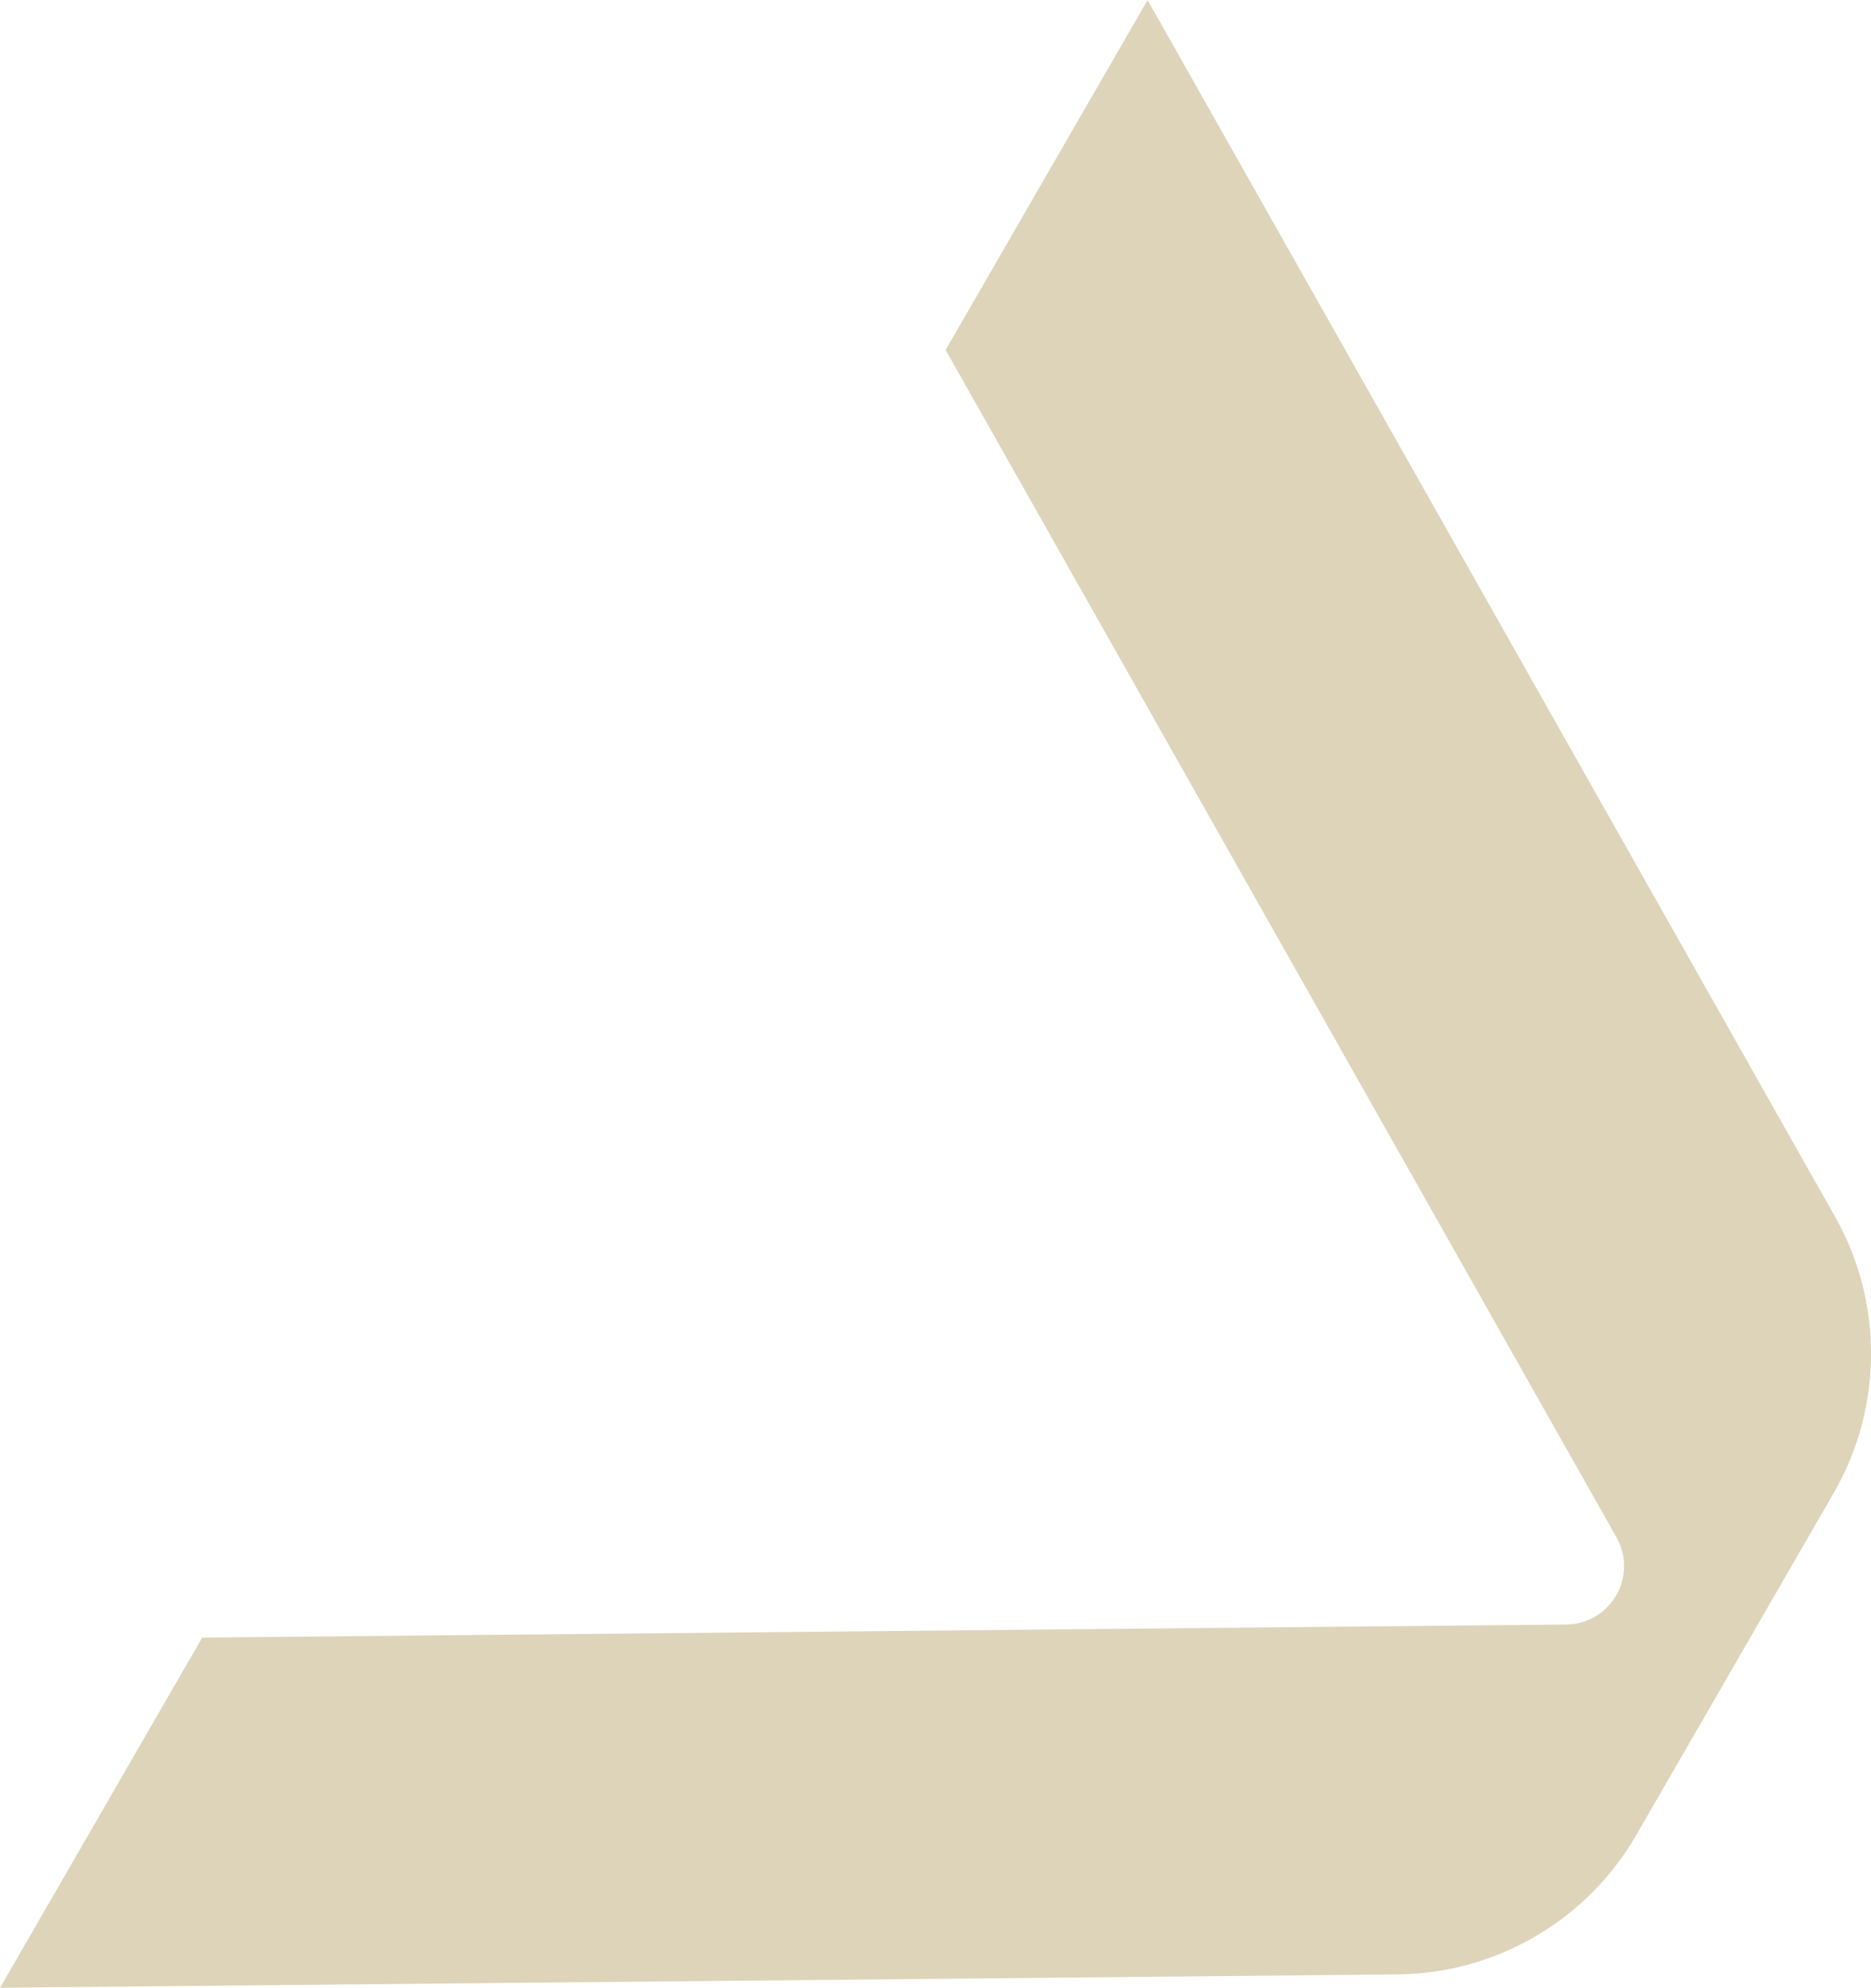
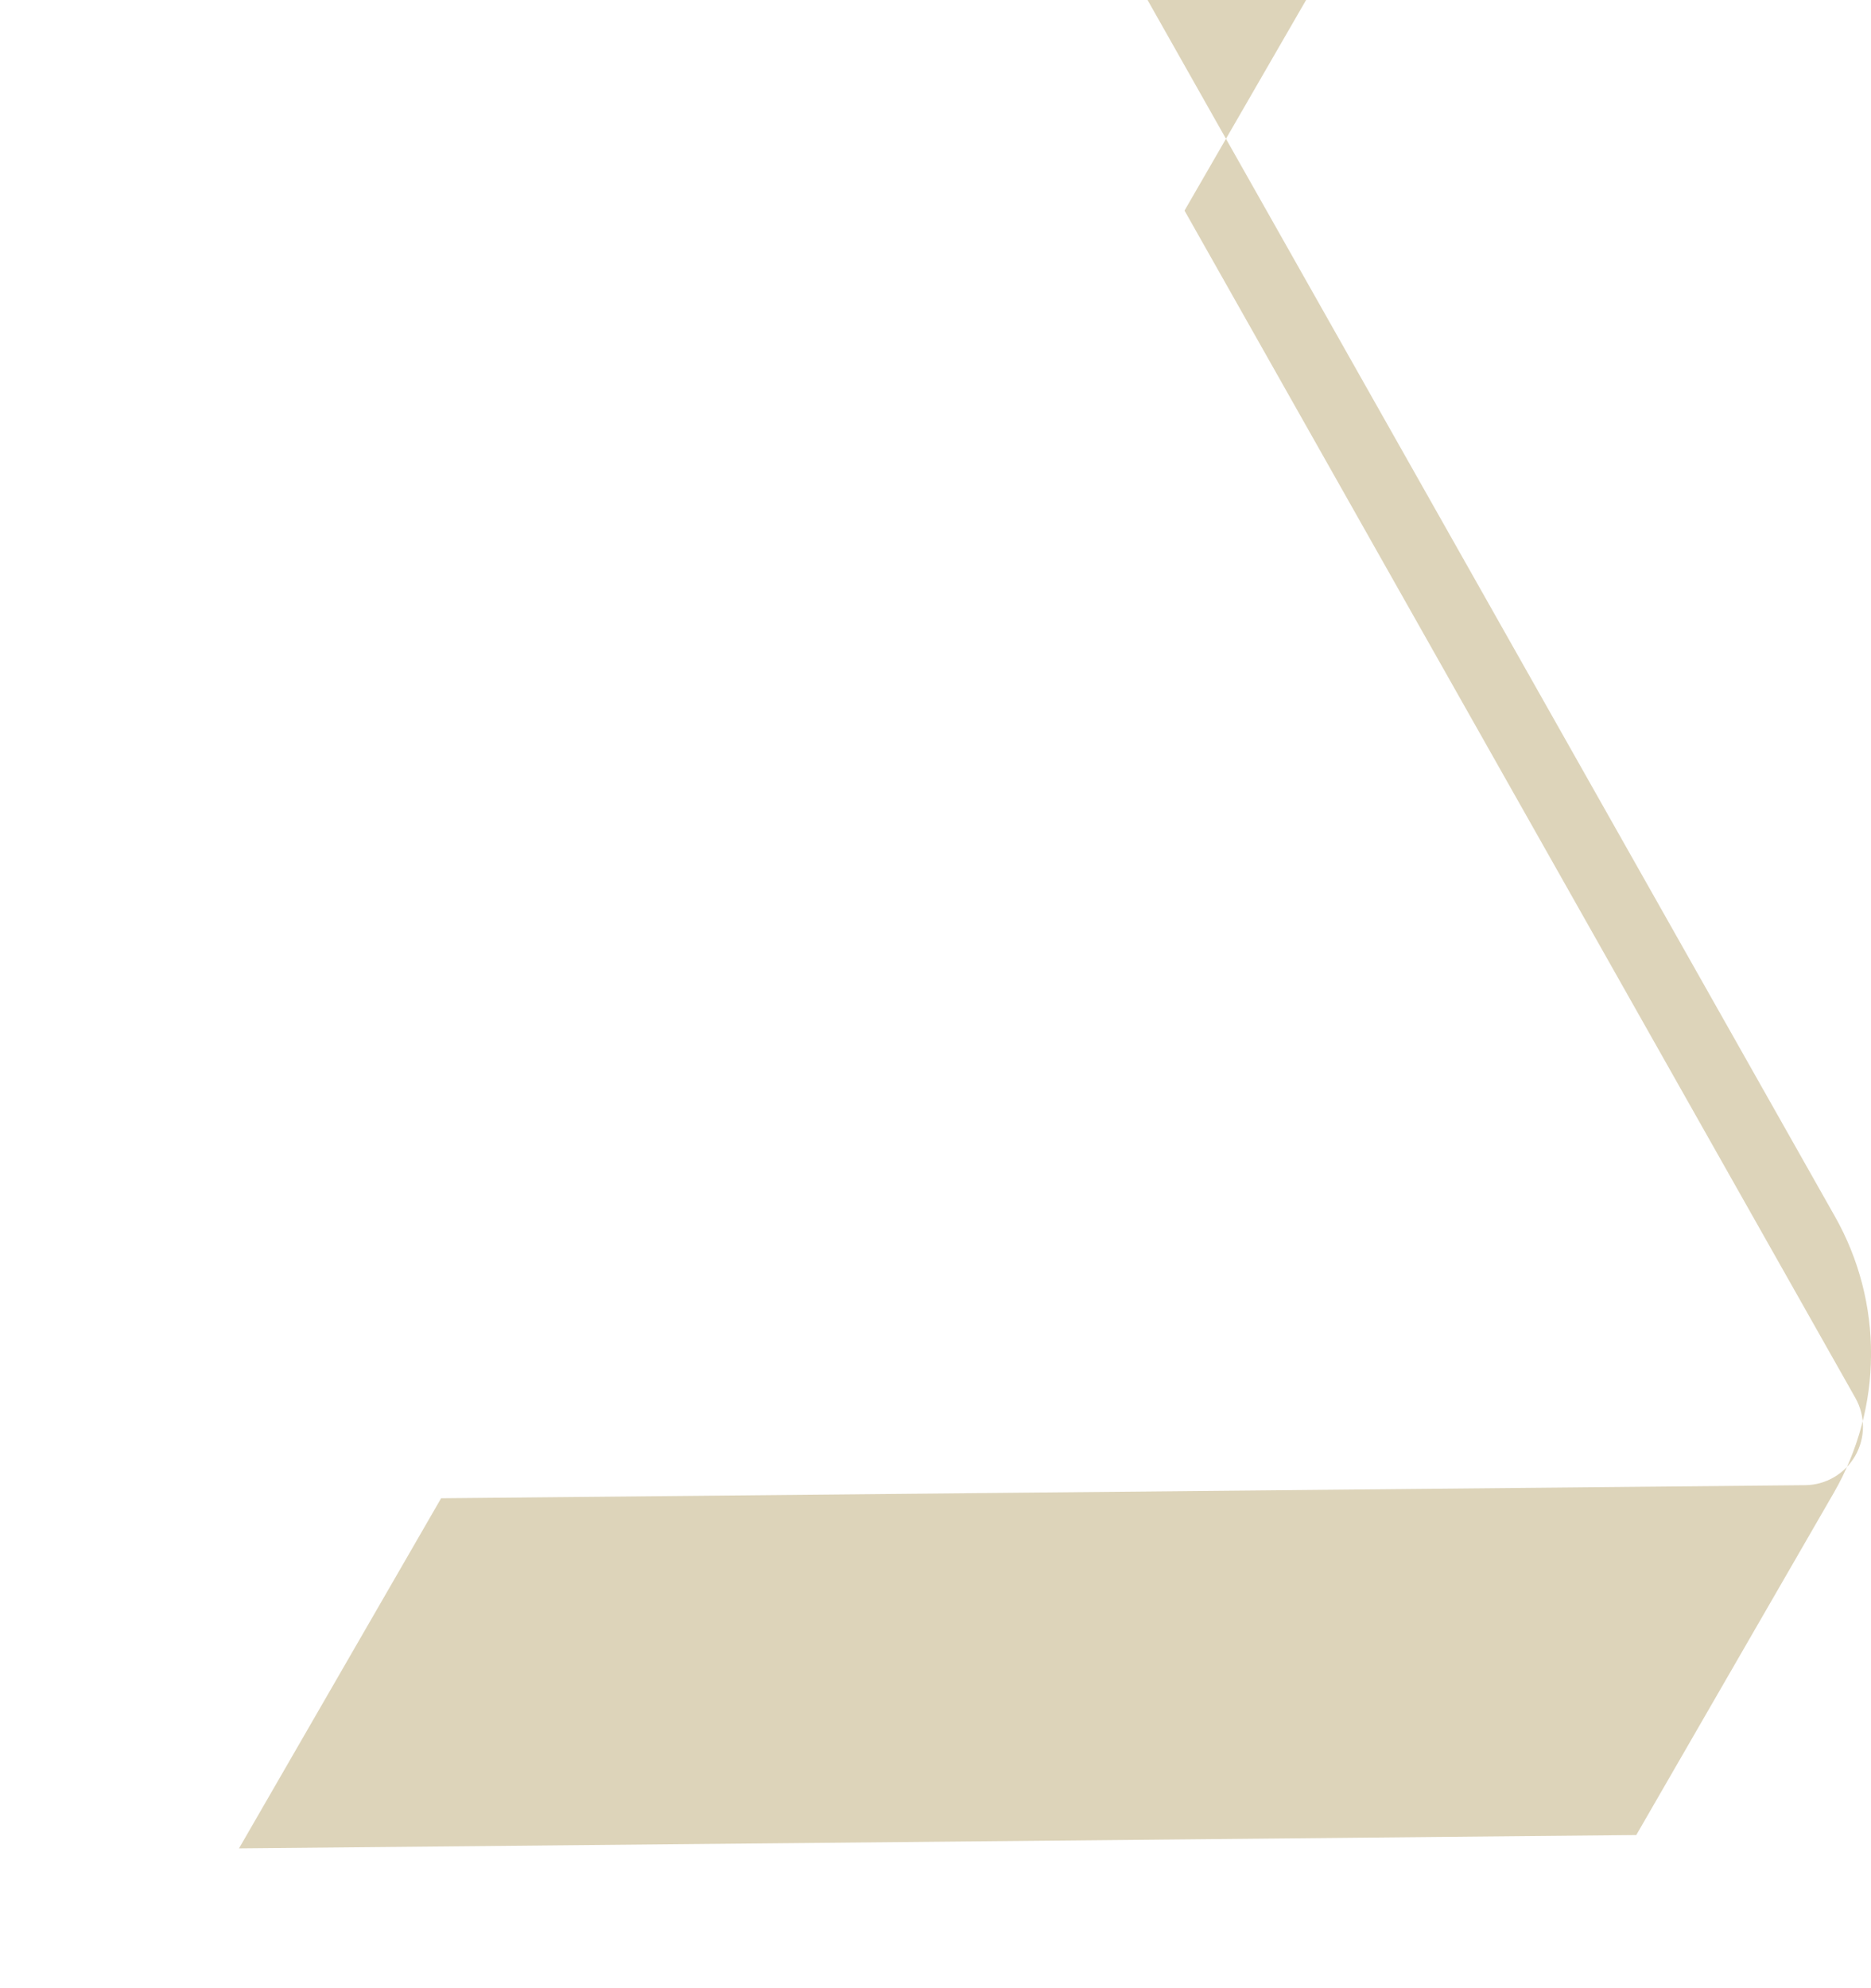
<svg xmlns="http://www.w3.org/2000/svg" viewBox="0 0 21.458 22.794" x="0" y="0">
  <g transform="translate(-95.104,-123.073)" id="layer1">
-     <path d="m 108.265,123.073 7.883,13.949 v 0 c 0.558,0.985 0.552,2.192 -0.014,3.172 l -2.264,3.922 c -0.566,0.98 -1.608,1.588 -2.74,1.598 v 0 l -16.025,0.153 2.318,-4.015 15.643,-0.15 c 0.237,-0.002 0.455,-0.129 0.574,-0.335 v 0 c 0.119,-0.206 0.12,-0.458 0.003,-0.665 l -7.694,-13.616 2.318,-4.015" style="fill:#ddd4ba;fill-opacity:1;fill-rule:nonzero;stroke:none;stroke-width:0.035" id="path20" />
+     <path d="m 108.265,123.073 7.883,13.949 v 0 c 0.558,0.985 0.552,2.192 -0.014,3.172 l -2.264,3.922 v 0 l -16.025,0.153 2.318,-4.015 15.643,-0.15 c 0.237,-0.002 0.455,-0.129 0.574,-0.335 v 0 c 0.119,-0.206 0.12,-0.458 0.003,-0.665 l -7.694,-13.616 2.318,-4.015" style="fill:#ddd4ba;fill-opacity:1;fill-rule:nonzero;stroke:none;stroke-width:0.035" id="path20" />
  </g>
</svg>